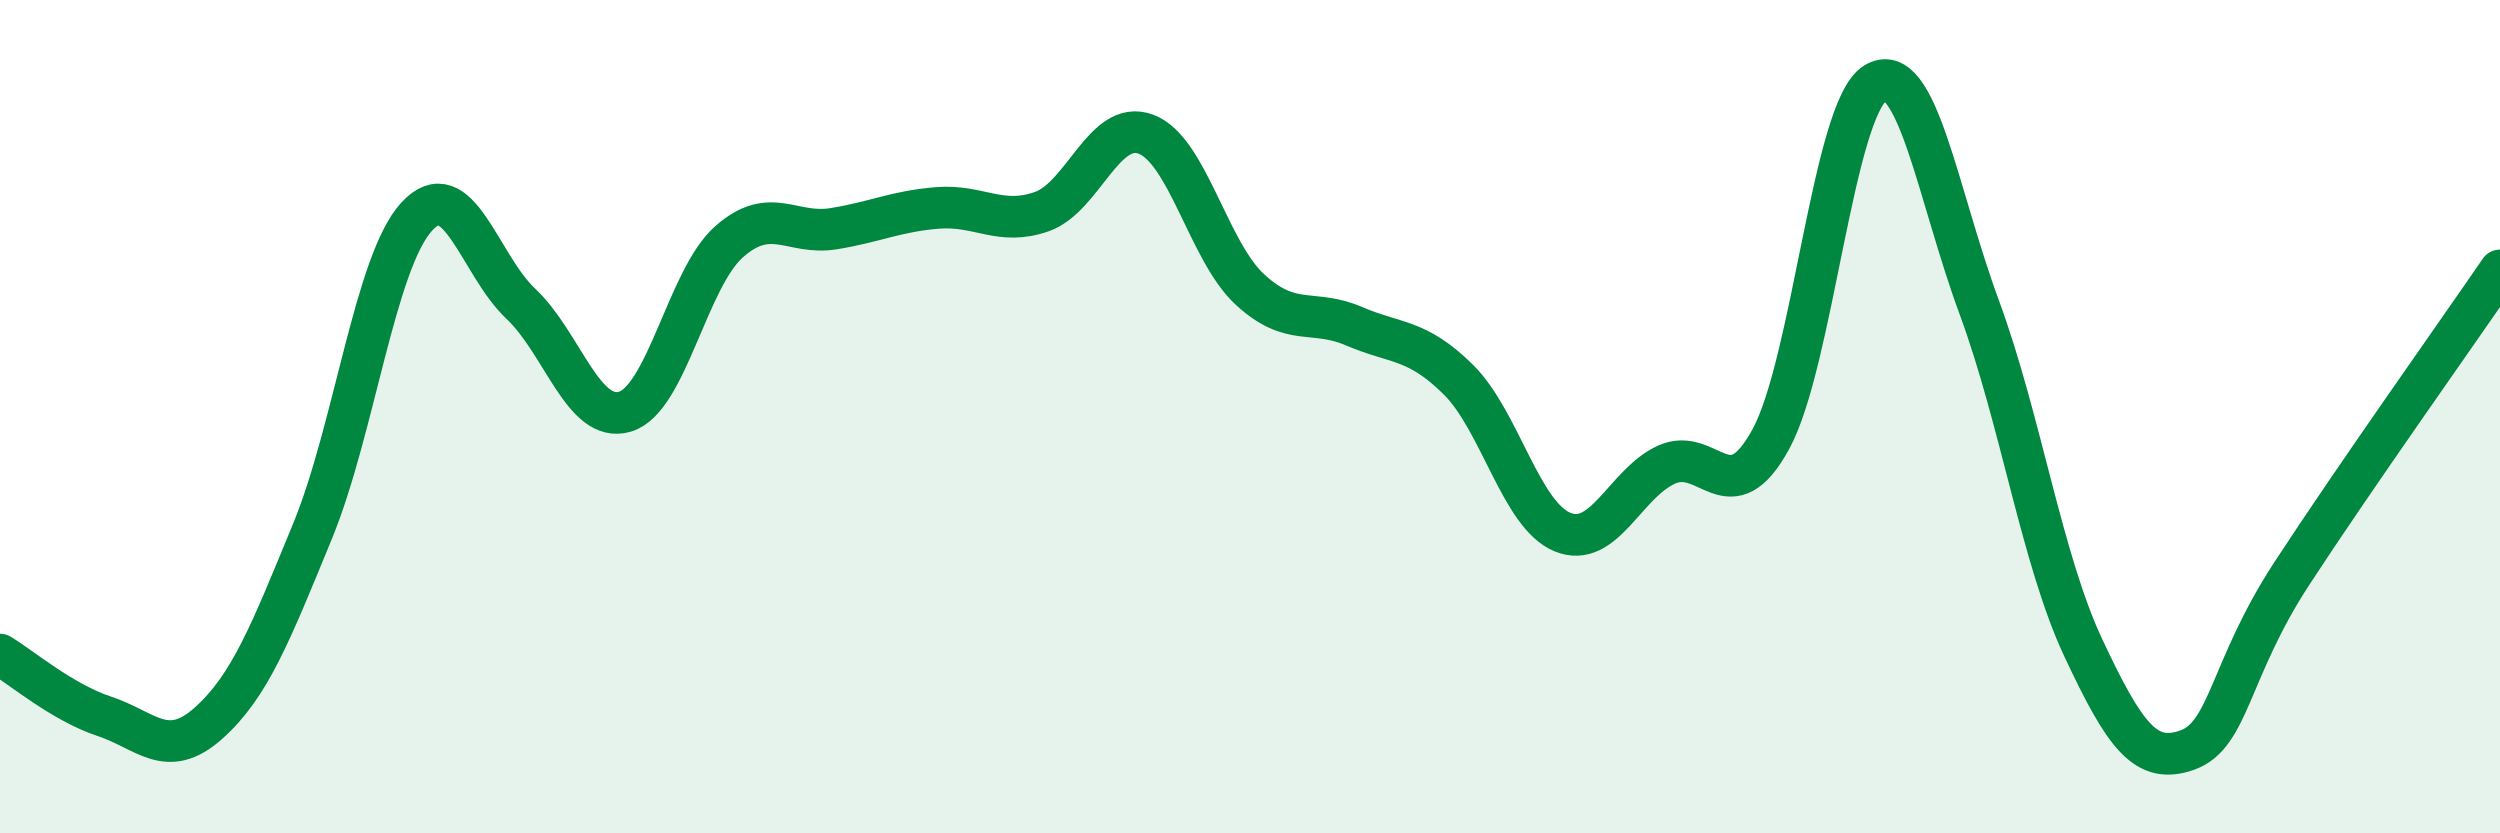
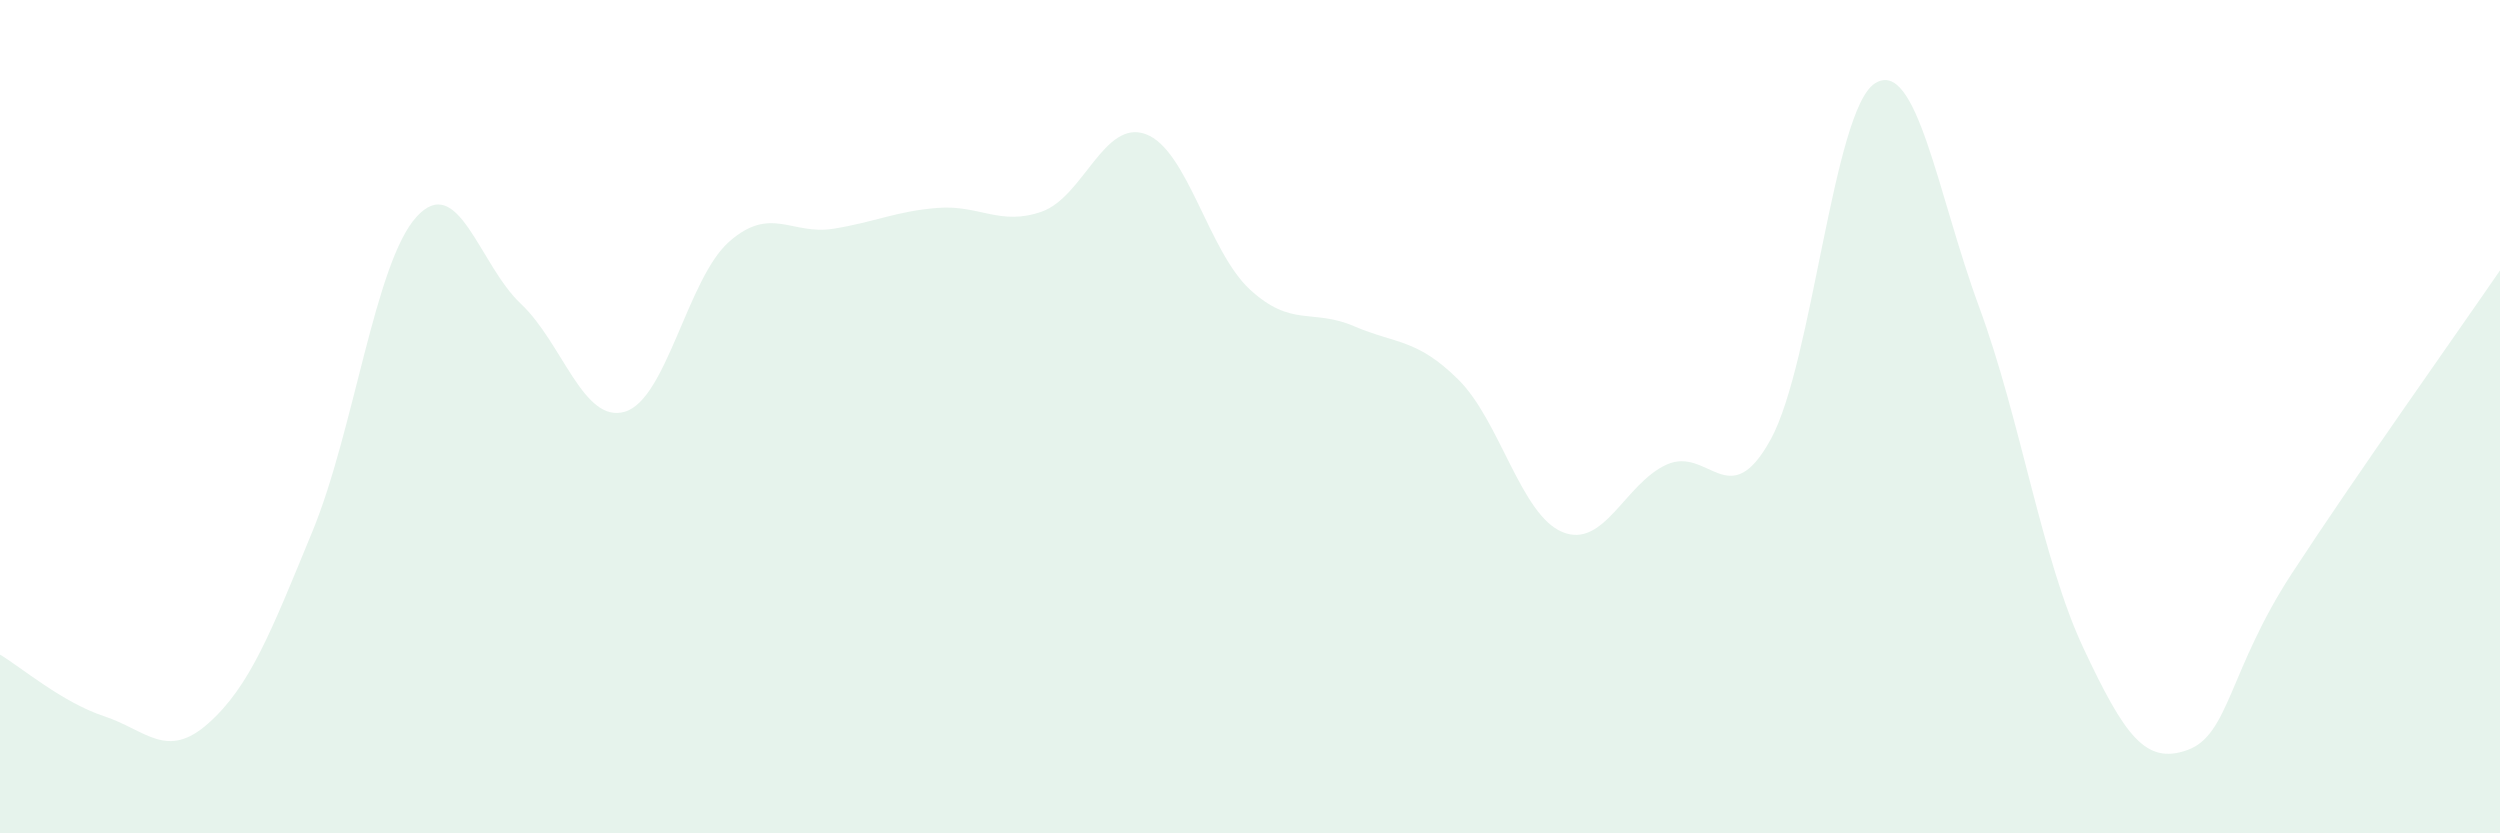
<svg xmlns="http://www.w3.org/2000/svg" width="60" height="20" viewBox="0 0 60 20">
  <path d="M 0,15.71 C 0.5,16.01 1.5,16.86 2.5,17.19 C 3.5,17.52 4,18.25 5,17.36 C 6,16.47 6.5,15.18 7.5,12.75 C 8.5,10.32 9,6.29 10,5.2 C 11,4.11 11.5,6.35 12.5,7.29 C 13.5,8.23 14,10.18 15,9.88 C 16,9.58 16.5,6.68 17.5,5.8 C 18.5,4.92 19,5.65 20,5.49 C 21,5.33 21.5,5.07 22.5,4.99 C 23.5,4.91 24,5.43 25,5.08 C 26,4.73 26.5,2.85 27.5,3.22 C 28.5,3.59 29,6.03 30,6.95 C 31,7.87 31.5,7.4 32.5,7.83 C 33.5,8.26 34,8.12 35,9.11 C 36,10.1 36.5,12.36 37.5,12.77 C 38.5,13.18 39,11.6 40,11.15 C 41,10.7 41.5,12.37 42.5,10.54 C 43.5,8.71 44,2.63 45,2 C 46,1.37 46.5,4.66 47.5,7.37 C 48.5,10.08 49,13.42 50,15.55 C 51,17.68 51.5,18.36 52.5,18 C 53.5,17.64 53.5,16.07 55,13.77 C 56.5,11.47 59,7.95 60,6.49L60 20L0 20Z" fill="#008740" opacity="0.1" stroke-linecap="round" stroke-linejoin="round" />
-   <path d="M 0,15.71 C 0.5,16.01 1.5,16.86 2.5,17.19 C 3.5,17.52 4,18.25 5,17.36 C 6,16.47 6.5,15.18 7.5,12.75 C 8.5,10.32 9,6.29 10,5.2 C 11,4.11 11.5,6.35 12.5,7.29 C 13.5,8.23 14,10.18 15,9.88 C 16,9.58 16.5,6.68 17.5,5.8 C 18.5,4.92 19,5.65 20,5.49 C 21,5.33 21.5,5.07 22.5,4.99 C 23.5,4.91 24,5.43 25,5.08 C 26,4.73 26.5,2.85 27.5,3.22 C 28.5,3.59 29,6.03 30,6.95 C 31,7.87 31.5,7.4 32.5,7.83 C 33.5,8.26 34,8.12 35,9.11 C 36,10.1 36.5,12.36 37.5,12.77 C 38.5,13.18 39,11.6 40,11.15 C 41,10.7 41.5,12.37 42.5,10.54 C 43.5,8.71 44,2.63 45,2 C 46,1.37 46.5,4.66 47.5,7.37 C 48.5,10.08 49,13.42 50,15.55 C 51,17.68 51.5,18.36 52.5,18 C 53.5,17.64 53.5,16.07 55,13.77 C 56.5,11.47 59,7.95 60,6.49" stroke="#008740" stroke-width="1" fill="none" stroke-linecap="round" stroke-linejoin="round" />
</svg>